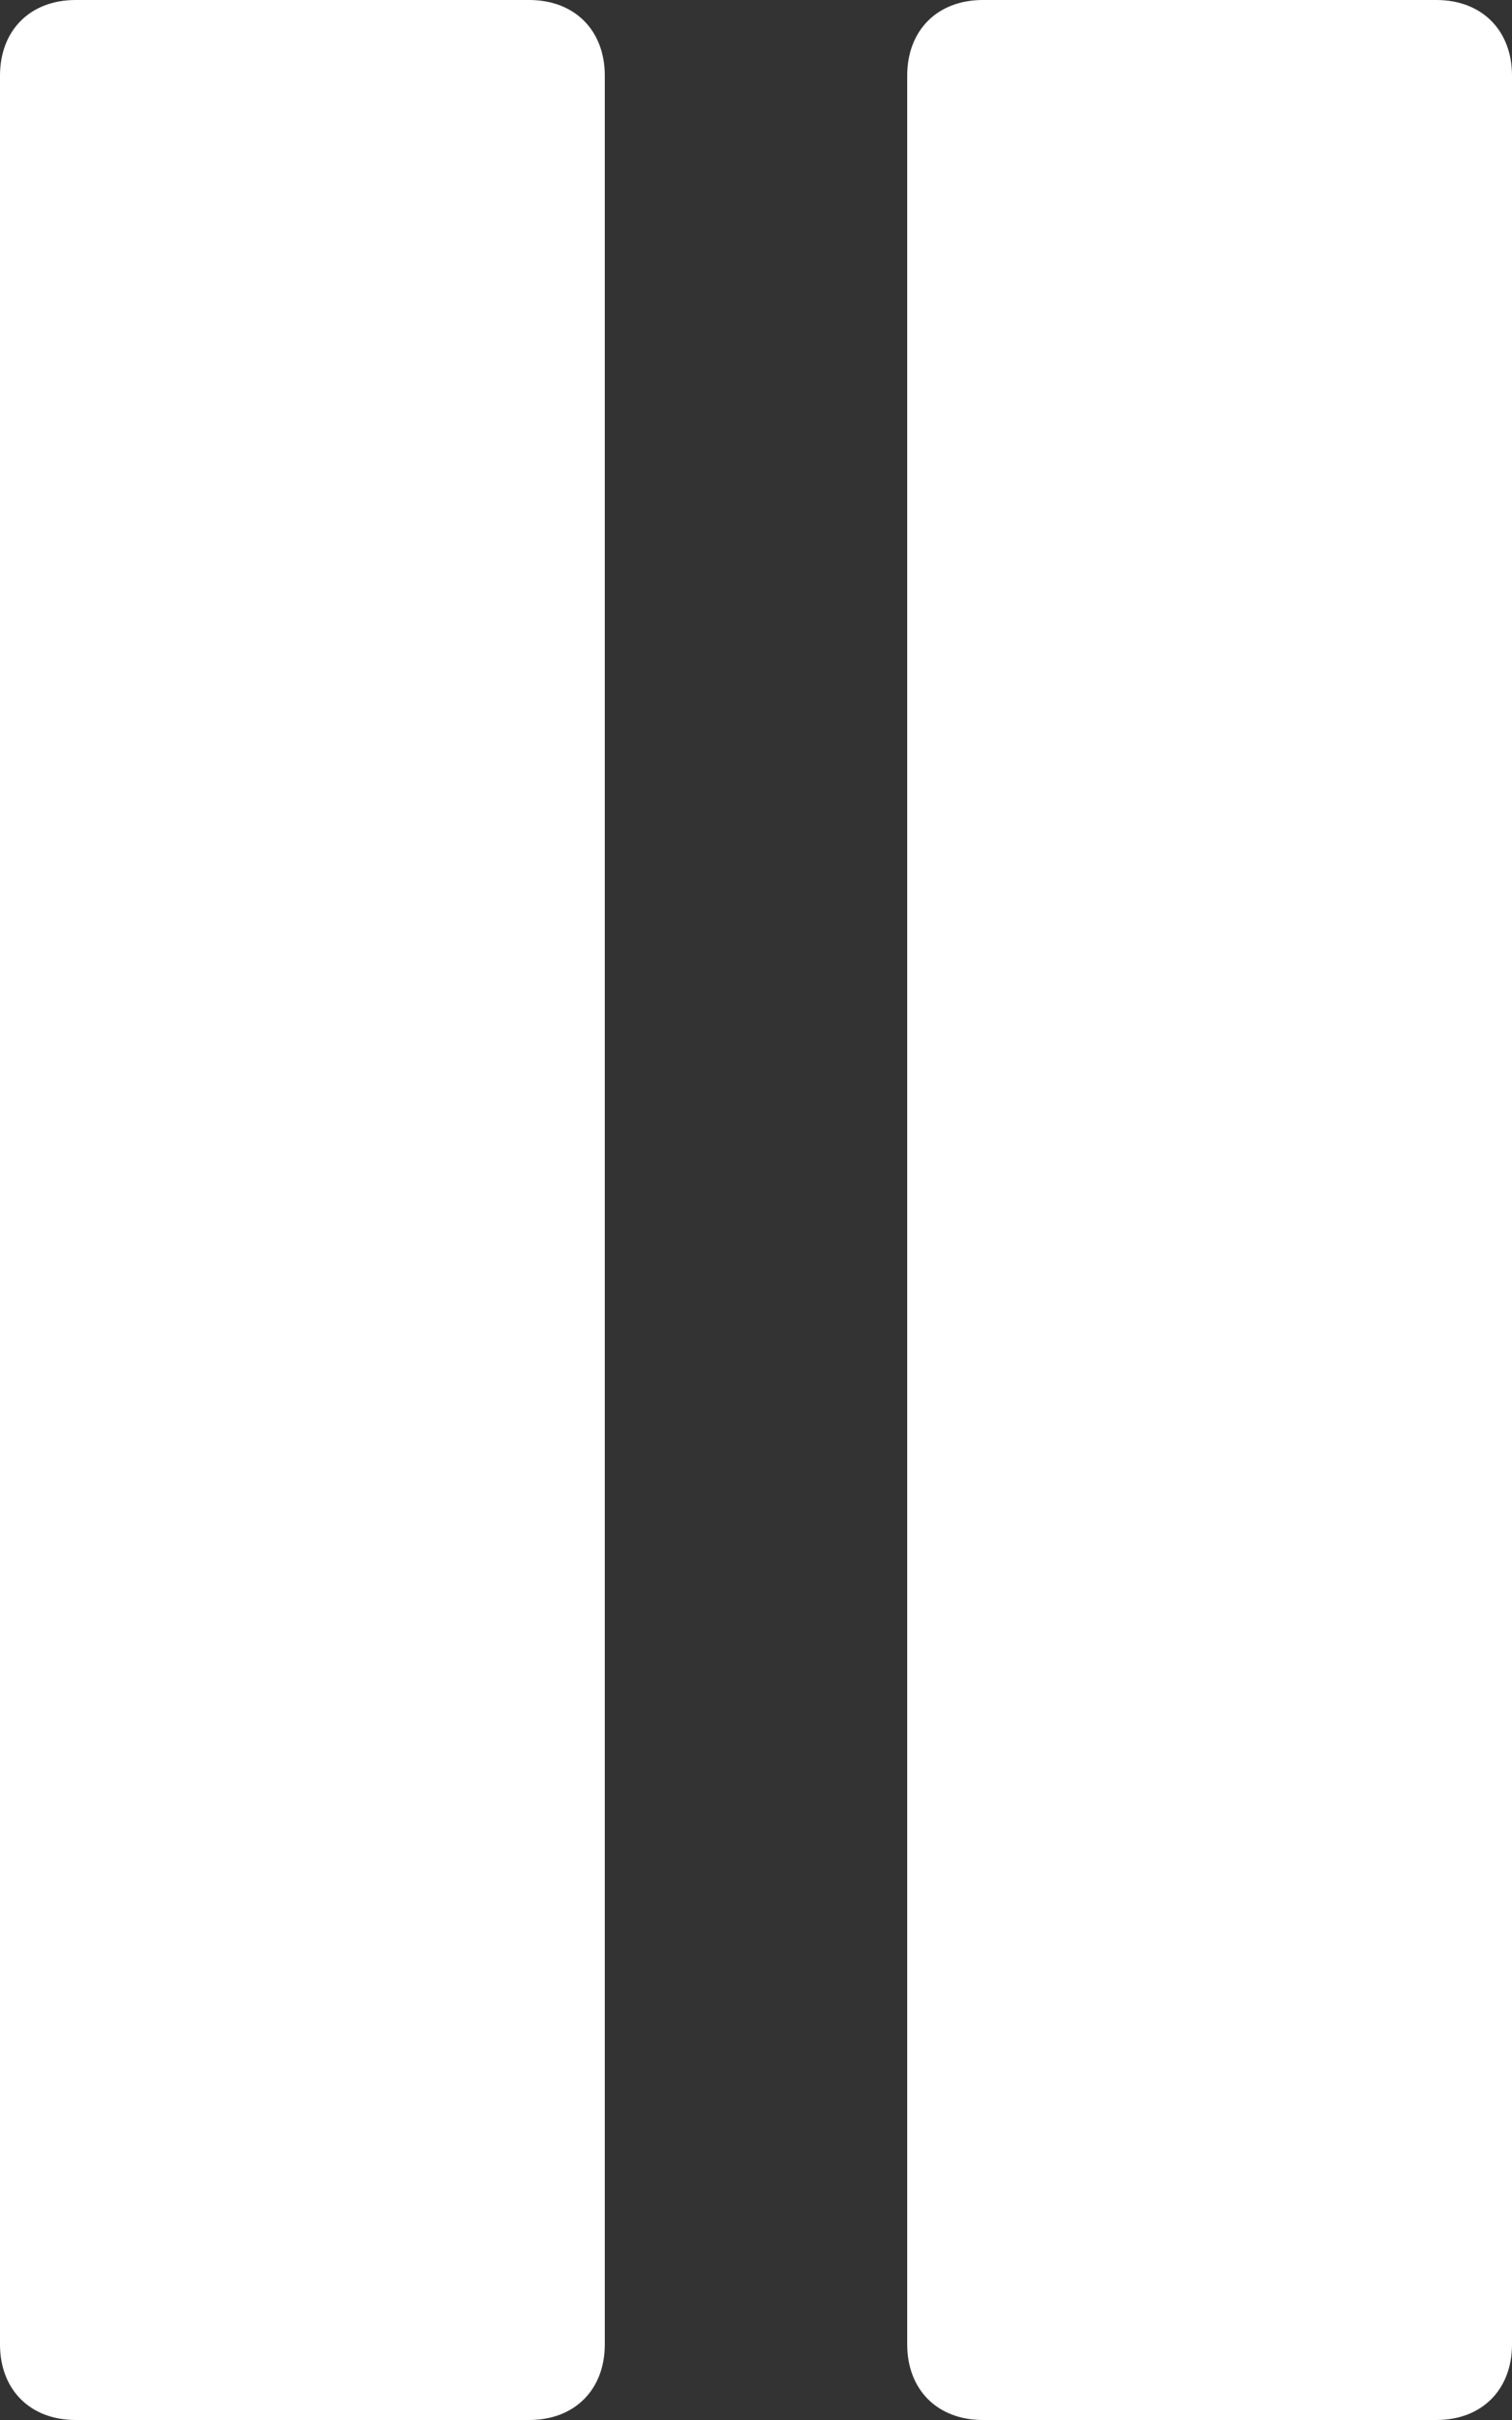
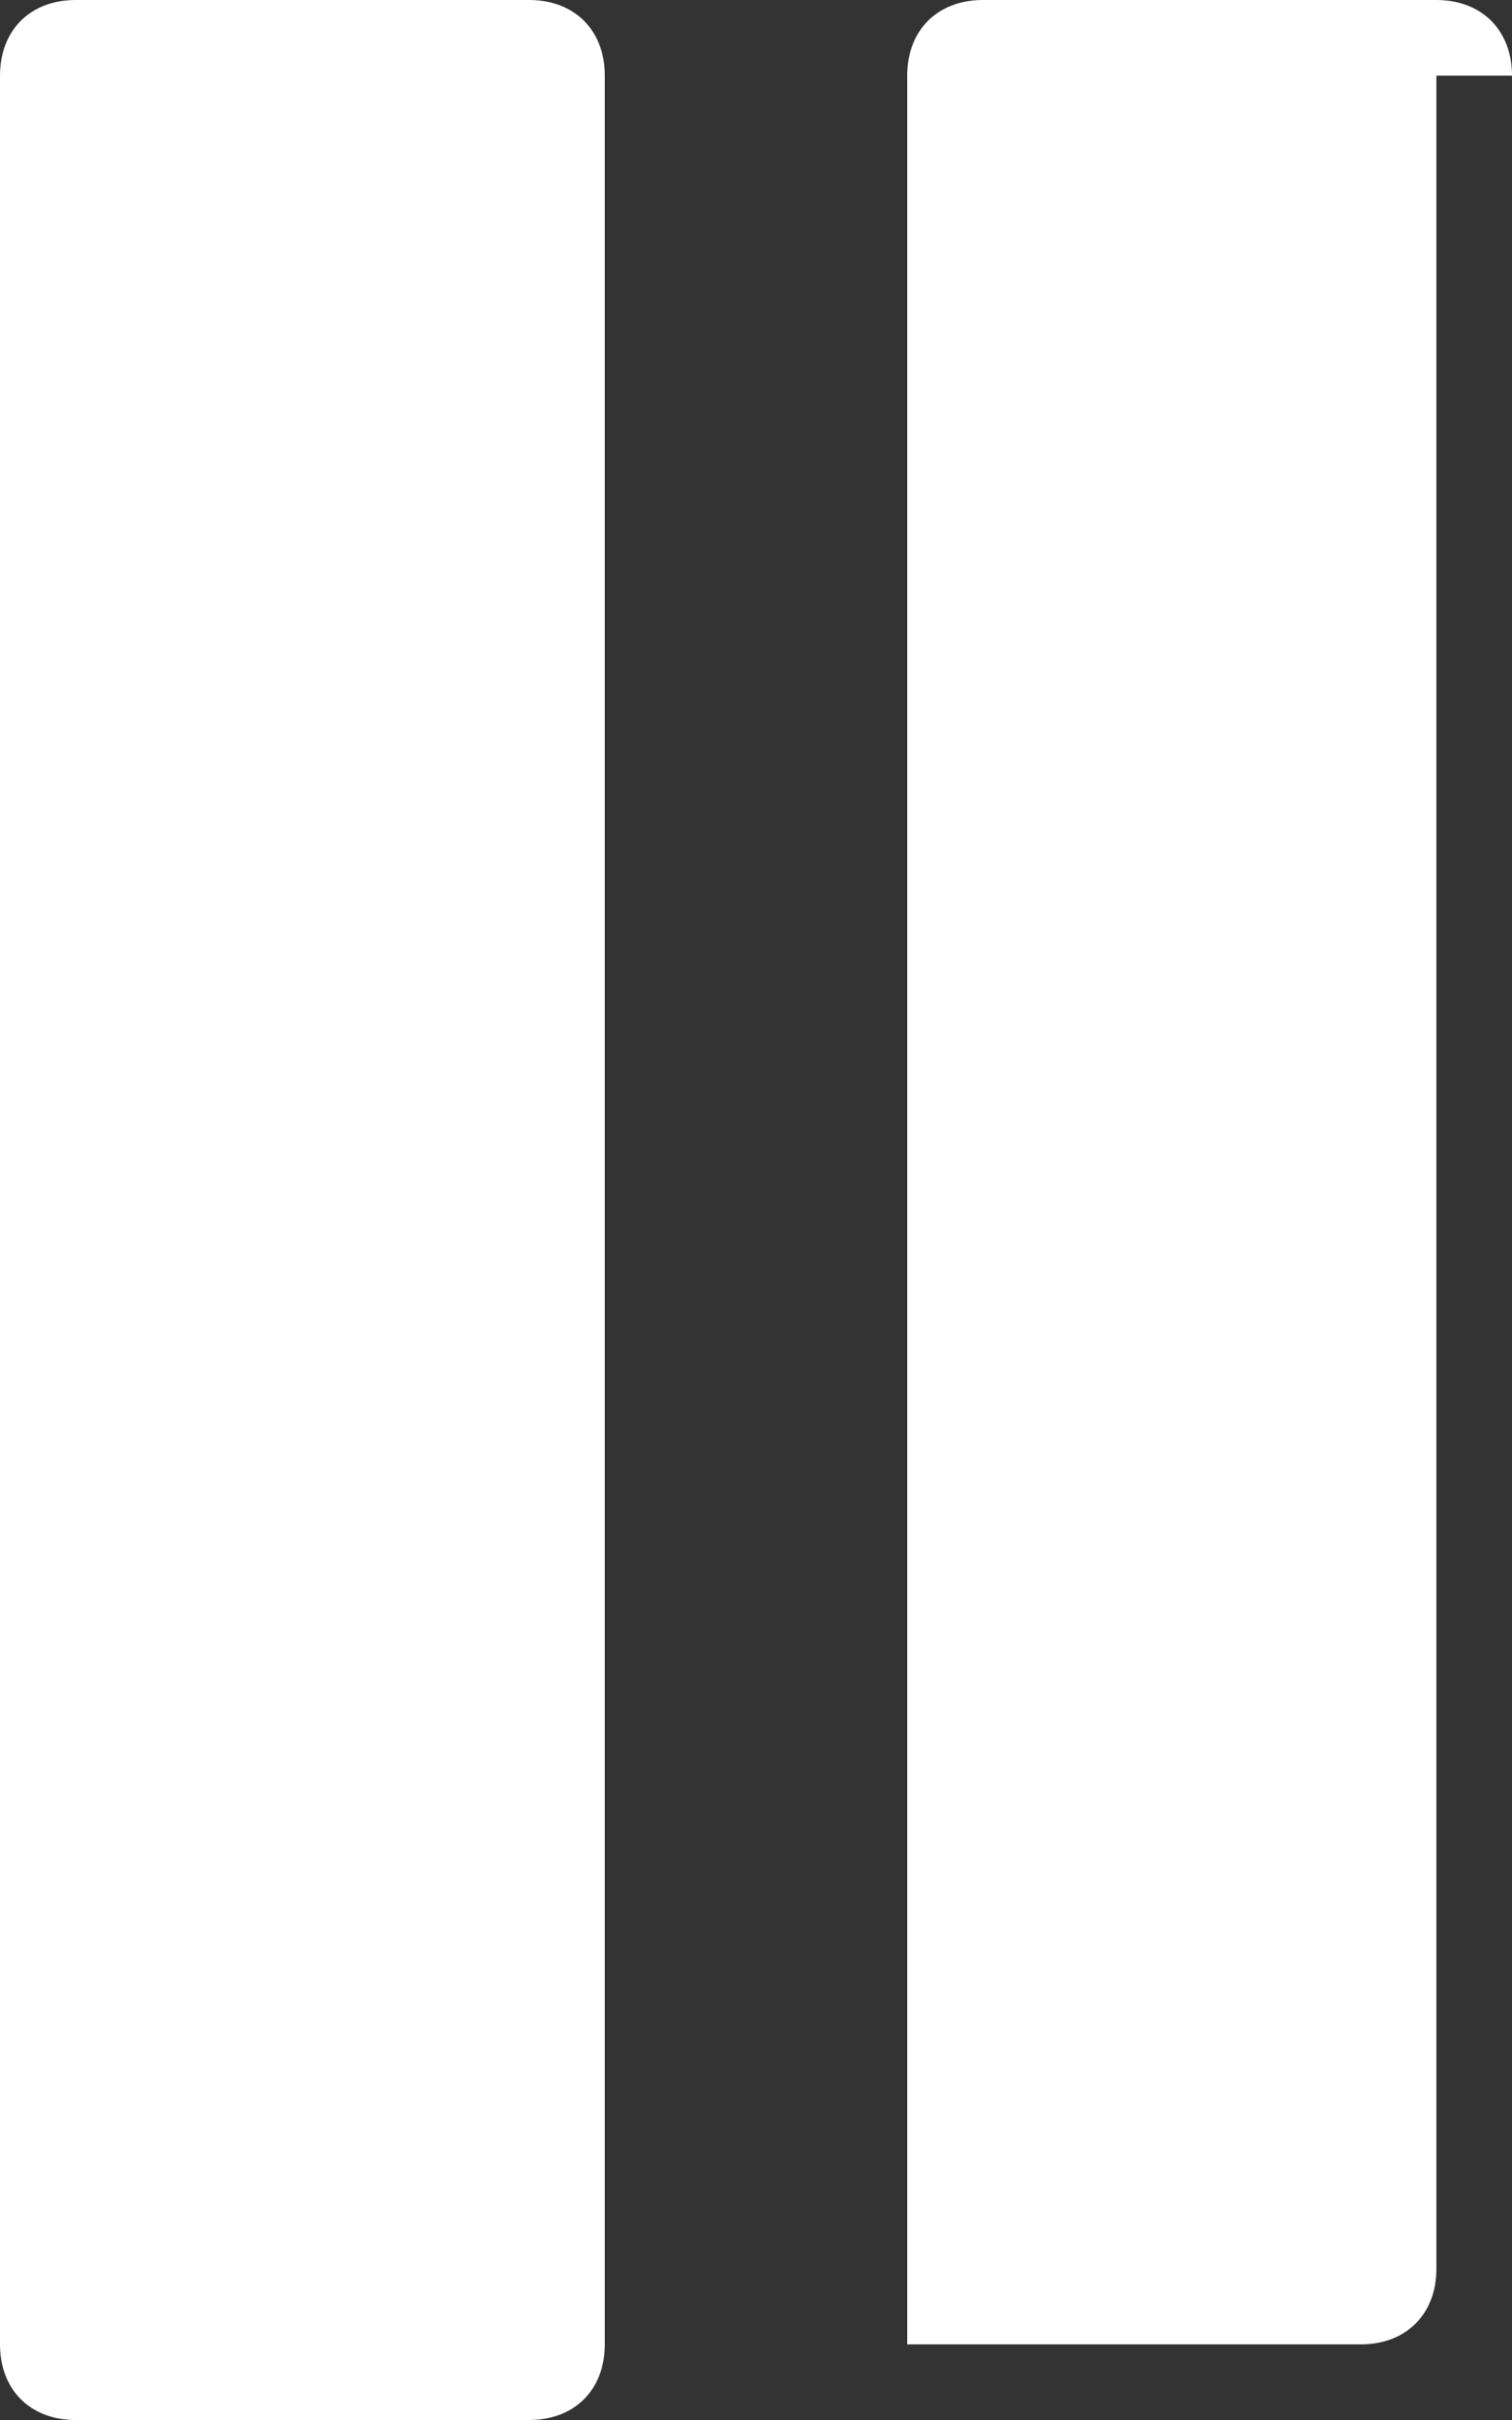
<svg xmlns="http://www.w3.org/2000/svg" version="1.1" id="Layer_1" x="0px" y="0px" viewBox="0 0 10 16" style="enable-background:new 0 0 10 16;" xml:space="preserve">
  <rect x="0" y="0" width="10" height="16" fill="#333333" stroke="none" />
  <style type="text/css">
	.st0{fill-rule:evenodd;clip-rule:evenodd;fill:#FFFFFF;}
</style>
  <g id="pause_2_">
-     <path class="st0" d="M4,15.5C4,15.8,3.8,16,3.5,16h-3C0.2,16,0,15.8,0,15.5v-15C0,0.2,0.2,0,0.5,0h3C3.8,0,4,0.2,4,0.5V15.5z    M10,0.5C10,0.2,9.8,0,9.5,0h-3C6.2,0,6,0.2,6,0.5v15C6,15.8,6.2,16,6.5,16h3c0.3,0,0.5-0.2,0.5-0.5V0.5z" />
+     <path class="st0" d="M4,15.5C4,15.8,3.8,16,3.5,16h-3C0.2,16,0,15.8,0,15.5v-15C0,0.2,0.2,0,0.5,0h3C3.8,0,4,0.2,4,0.5V15.5z    M10,0.5C10,0.2,9.8,0,9.5,0h-3C6.2,0,6,0.2,6,0.5v15h3c0.3,0,0.5-0.2,0.5-0.5V0.5z" />
  </g>
  <g>
</g>
  <g>
</g>
  <g>
</g>
  <g>
</g>
  <g>
</g>
  <g>
</g>
  <g>
</g>
  <g>
</g>
  <g>
</g>
  <g>
</g>
  <g>
</g>
  <g>
</g>
  <g>
</g>
  <g>
</g>
  <g>
</g>
</svg>